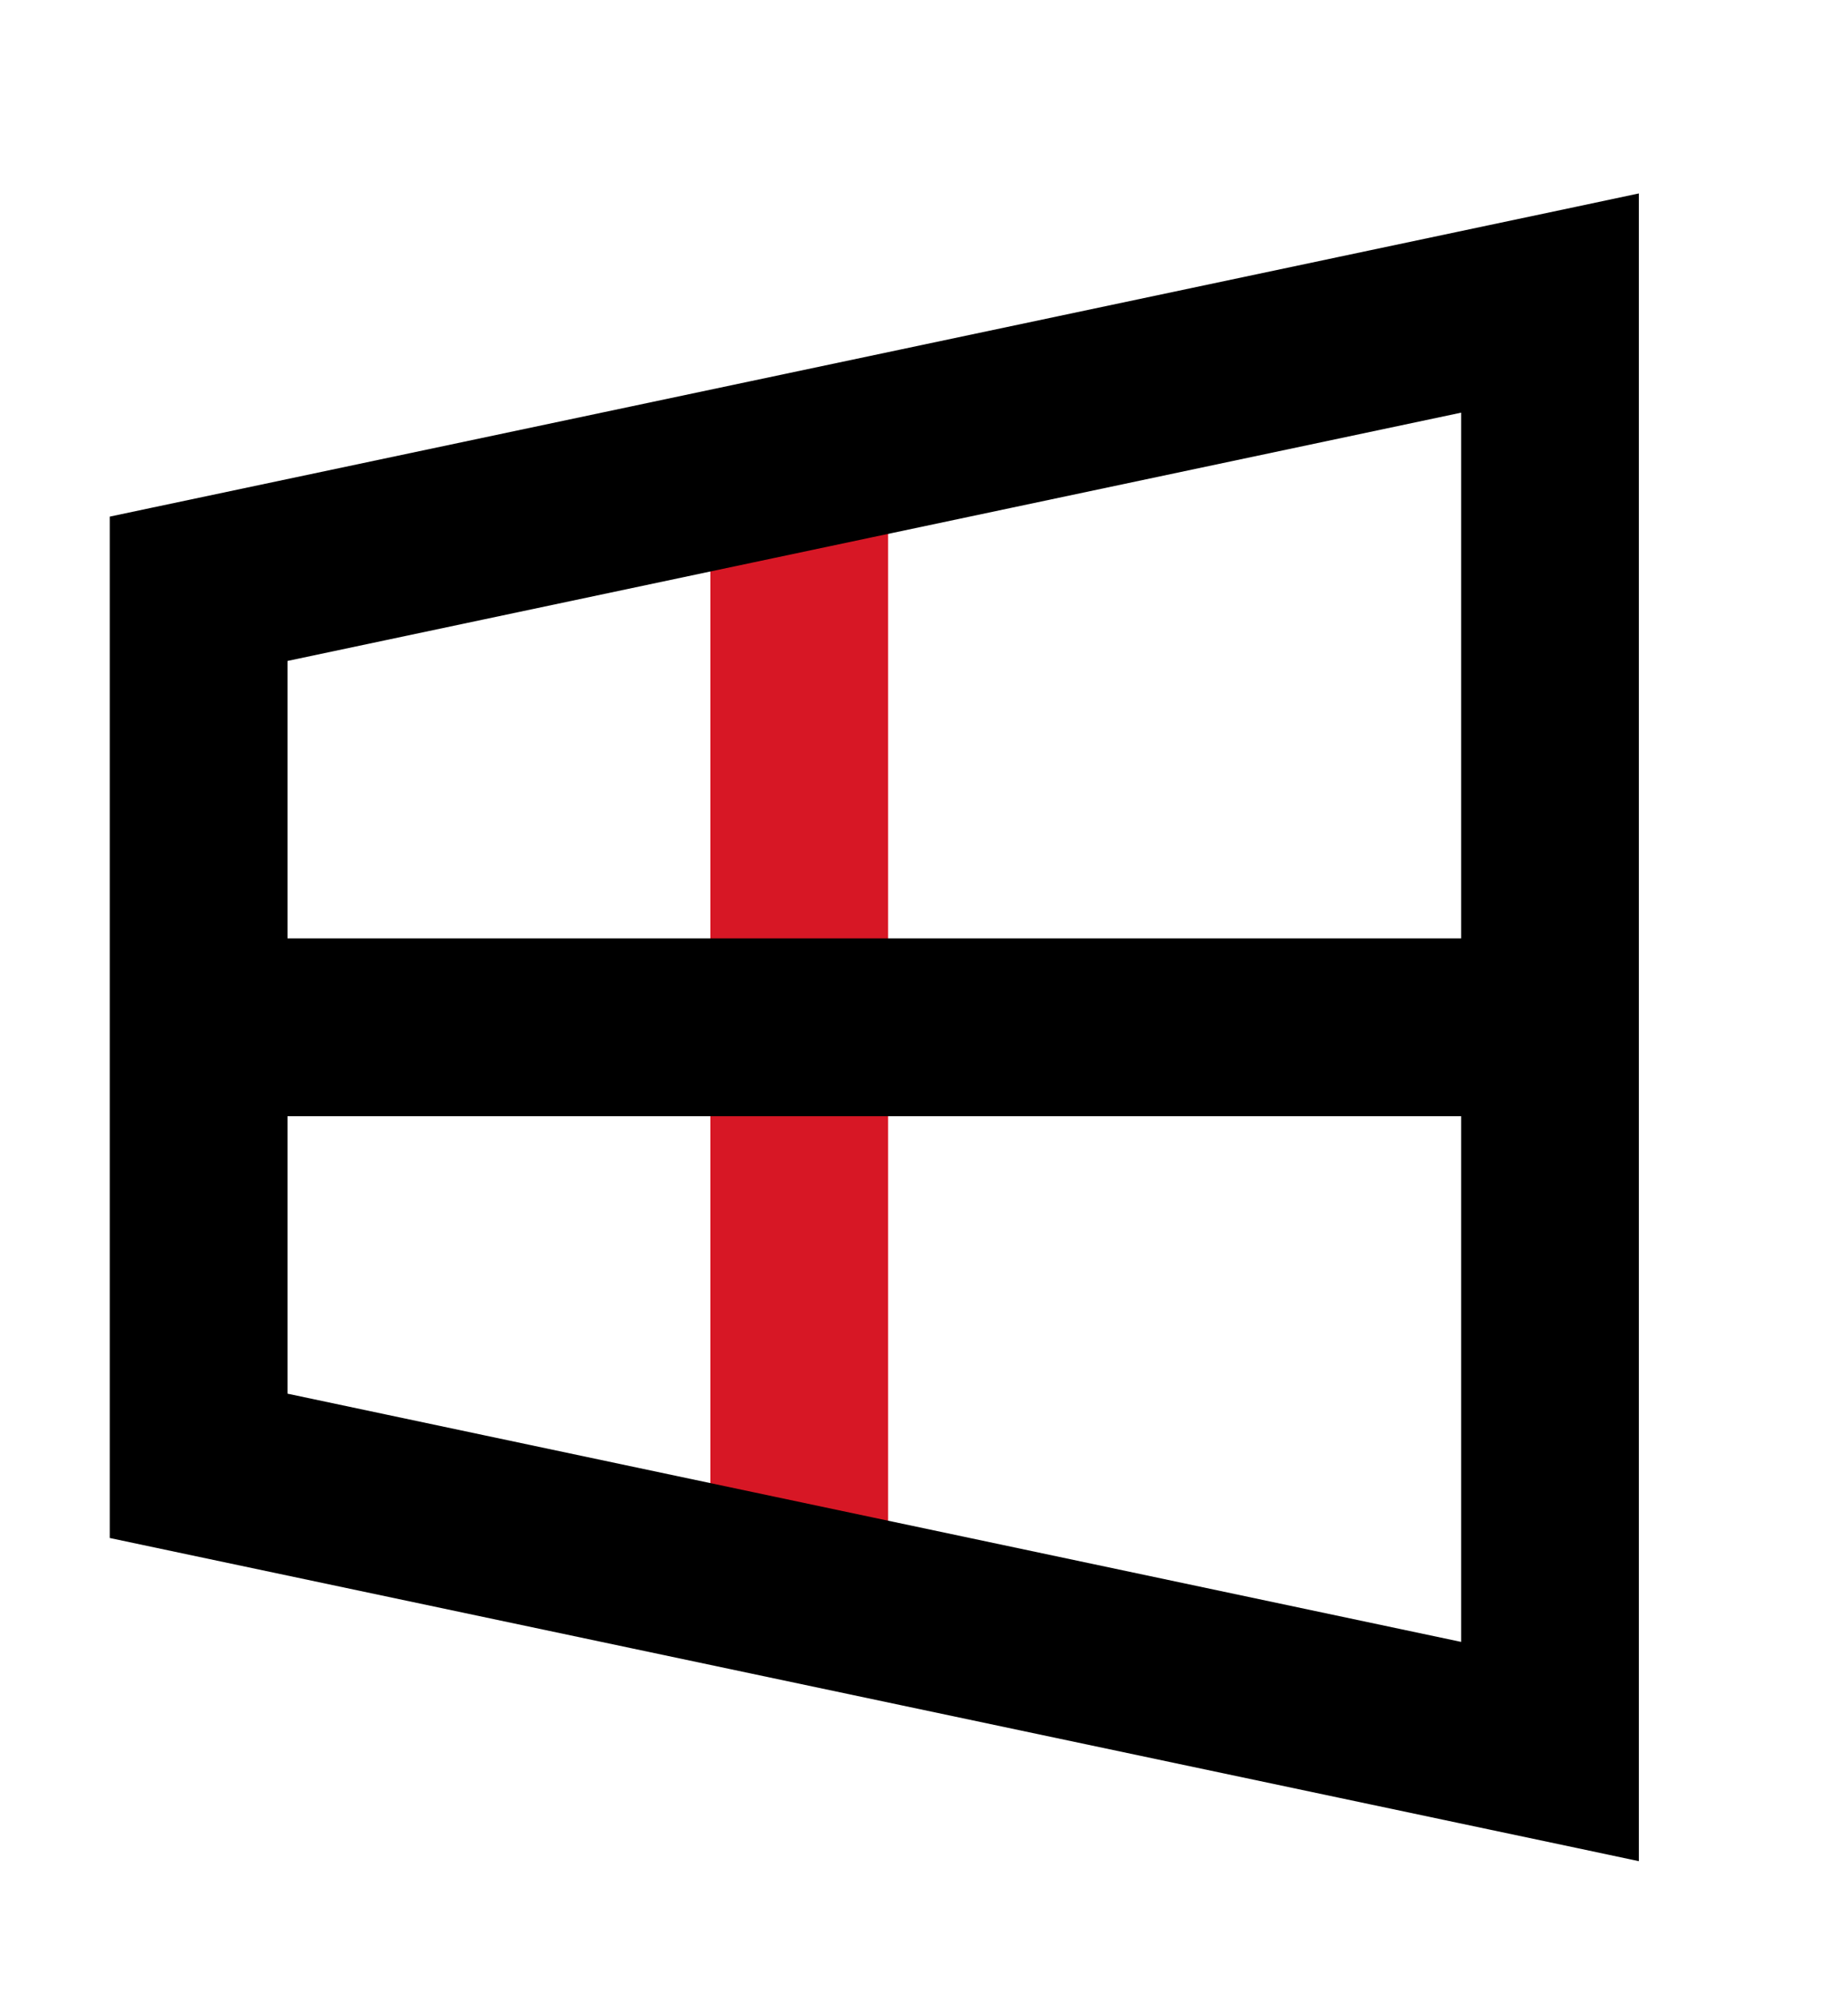
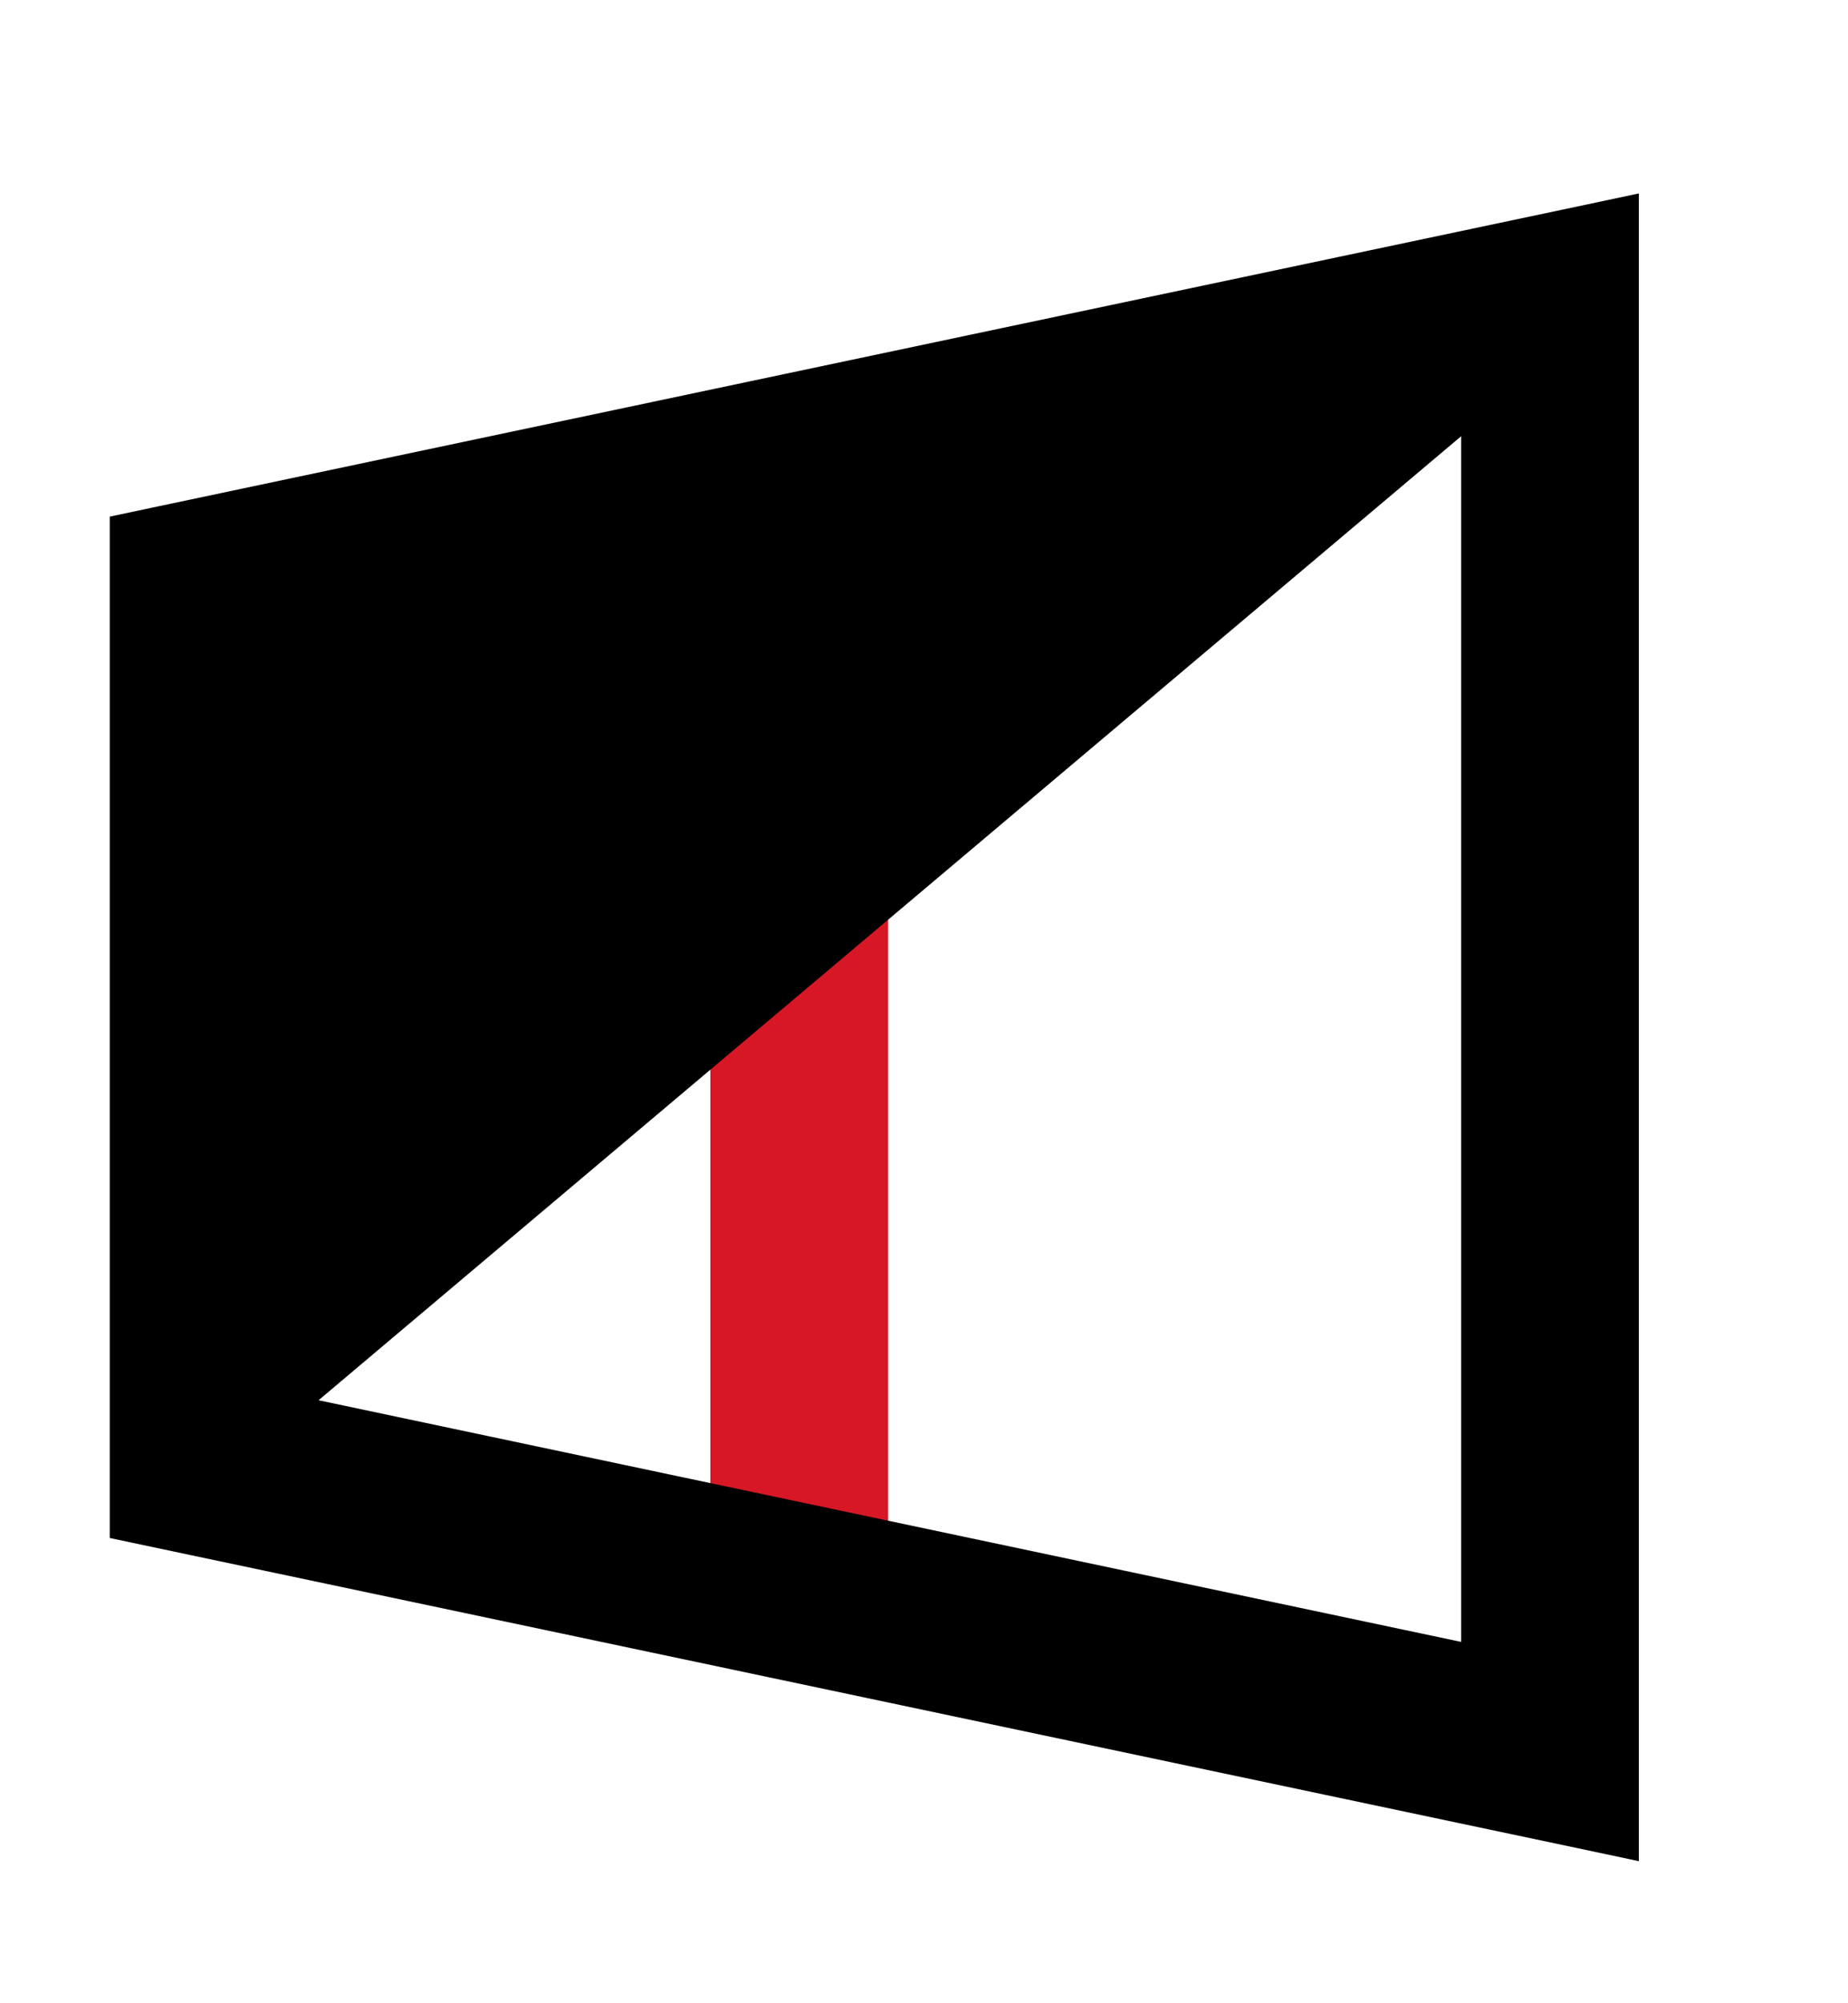
<svg xmlns="http://www.w3.org/2000/svg" width="36" height="39" viewBox="0 0 36 39" fill="none">
  <path d="M14.838 8.494H14.338V8.994V31.011V31.511H14.838H16.301H16.801V31.011V8.994V8.494H16.301H14.838Z" fill="#D71725" stroke="#D71725" />
-   <path d="M30.823 35.489L31.426 35.617V35V5V4.383L30.823 4.511L3.035 10.379L2.638 10.463V10.868V29.132V29.537L3.035 29.621L30.823 35.489ZM28.964 7.417V32.582L5.101 27.538V12.462L28.964 7.417Z" fill="black" stroke="black" />
-   <path d="M3.869 18.769H3.369V19.269V20.731V21.231H3.869H30.195H30.695V20.731V19.269V18.769H30.195H3.869Z" fill="black" stroke="black" />
+   <path d="M30.823 35.489L31.426 35.617V35V5V4.383L30.823 4.511L3.035 10.379L2.638 10.463V10.868V29.132V29.537L3.035 29.621L30.823 35.489ZM28.964 7.417V32.582L5.101 27.538L28.964 7.417Z" fill="black" stroke="black" />
</svg>